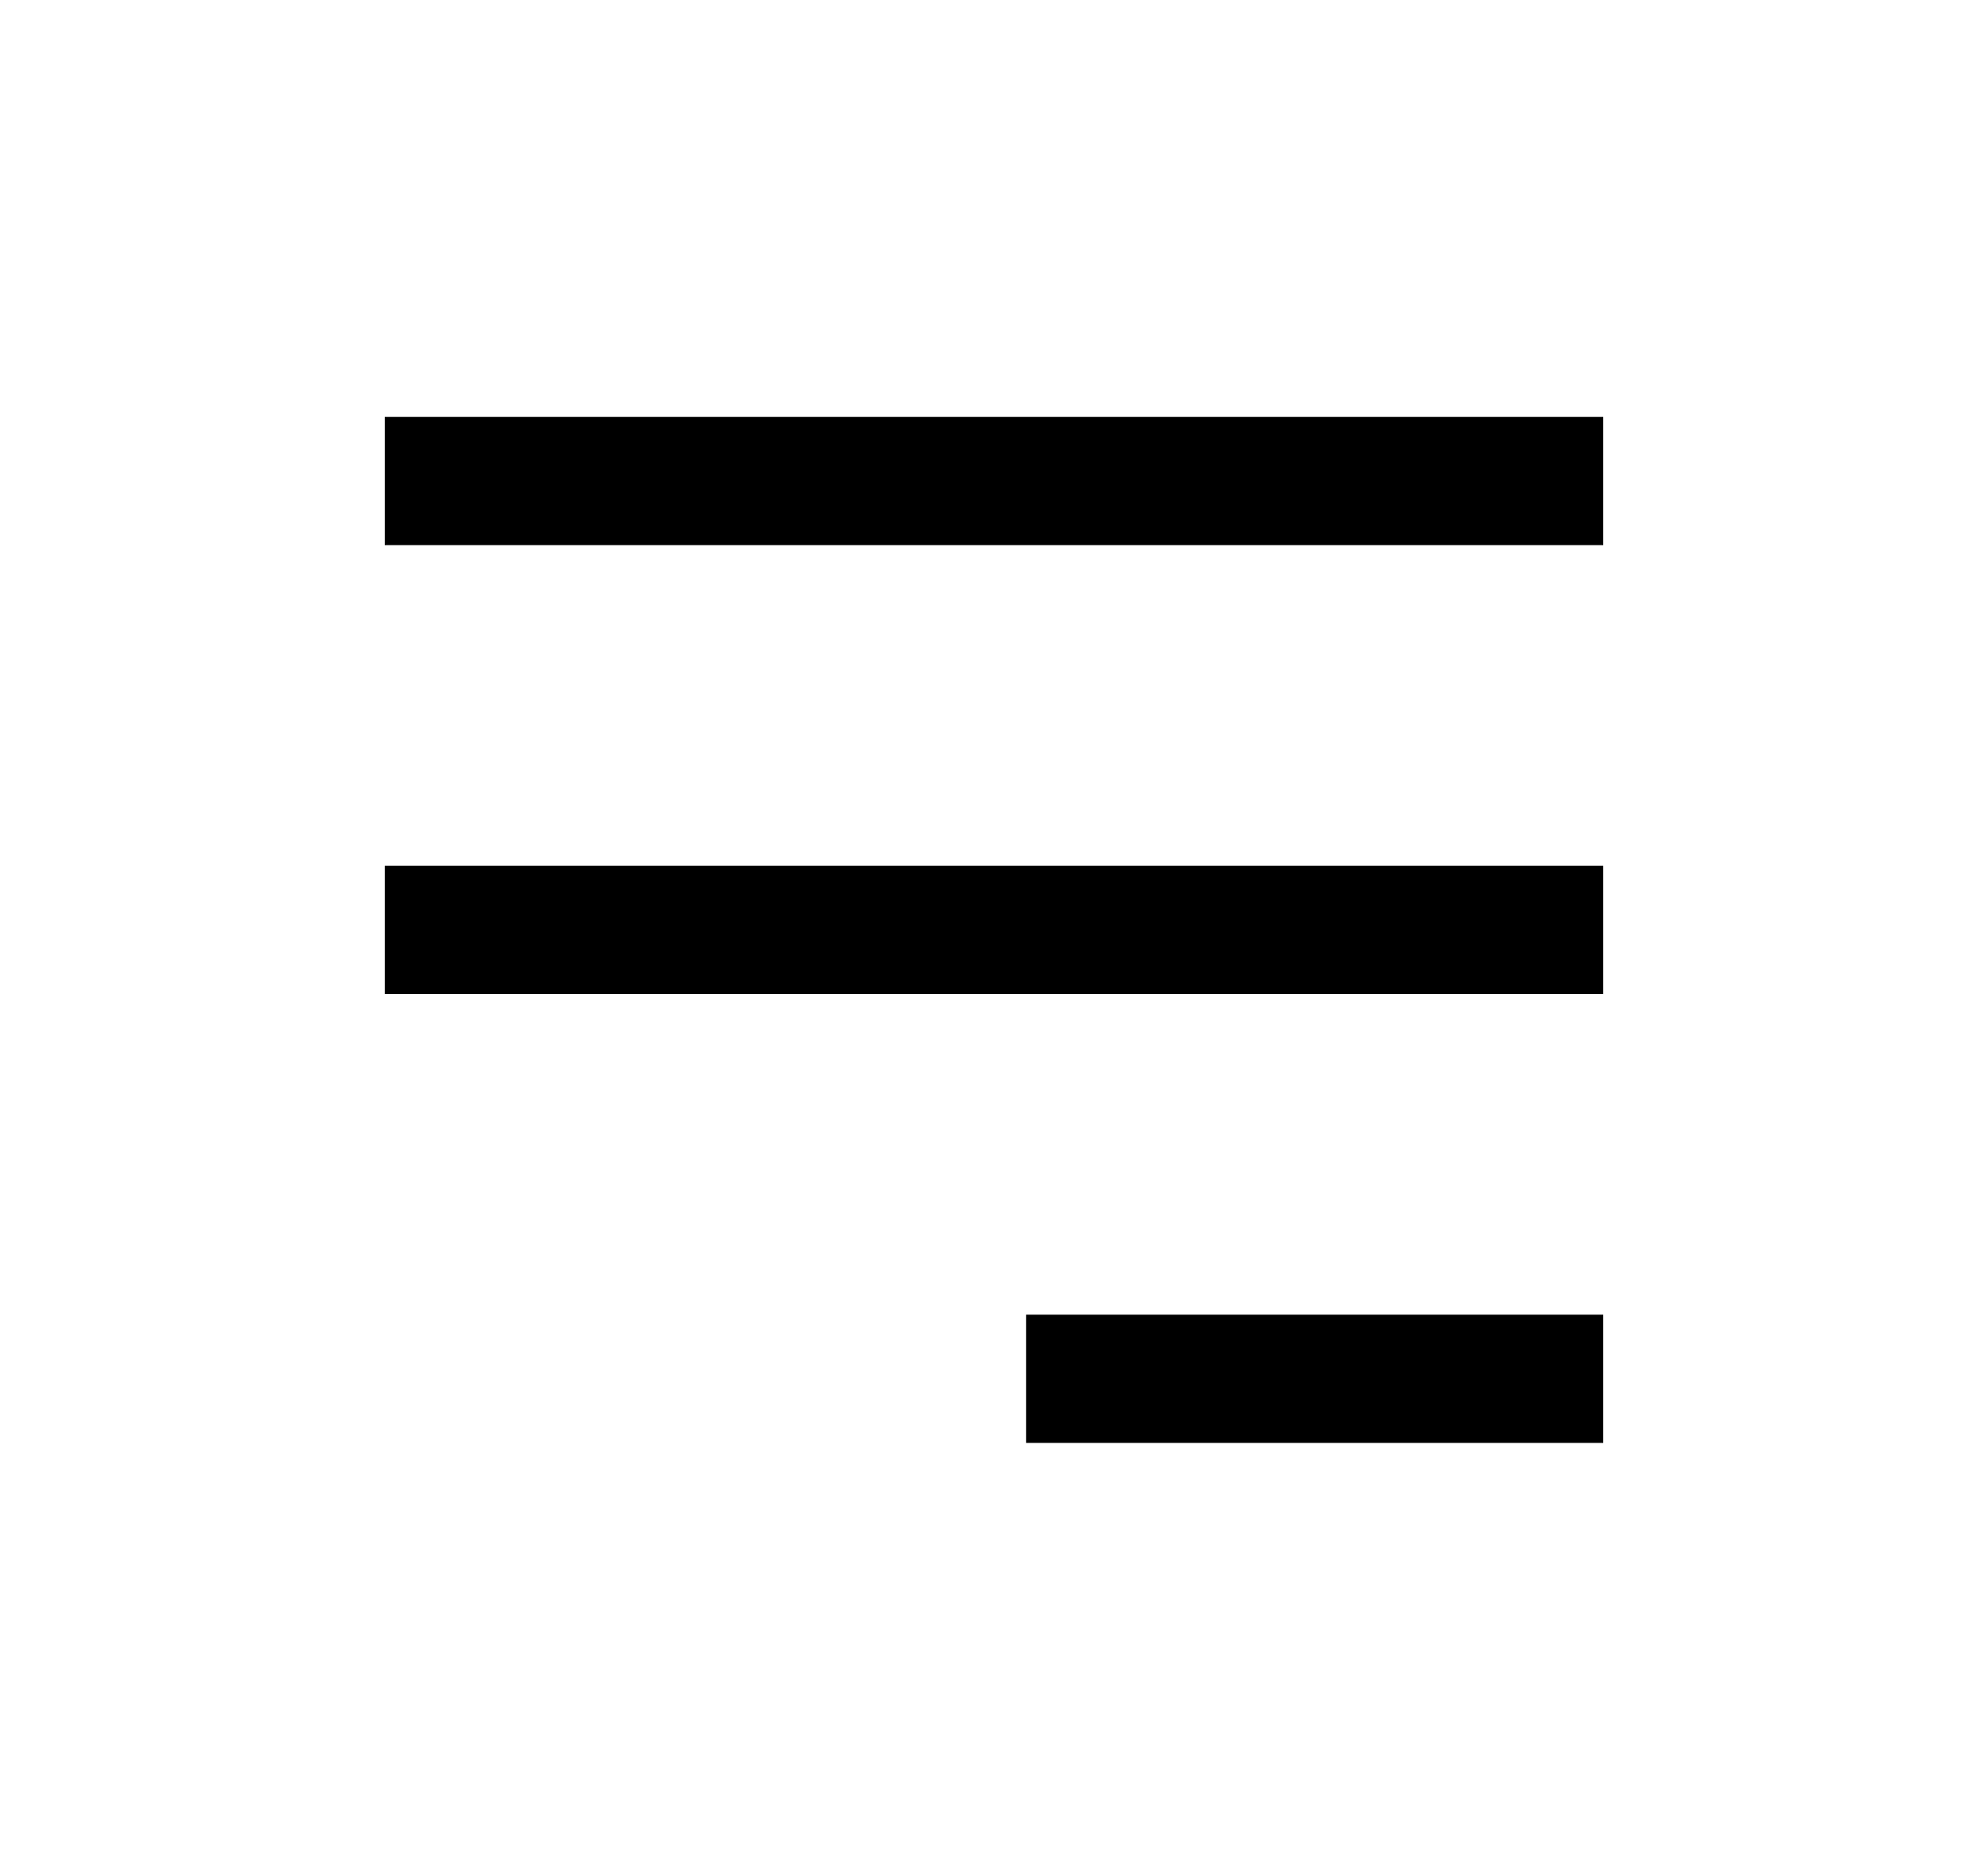
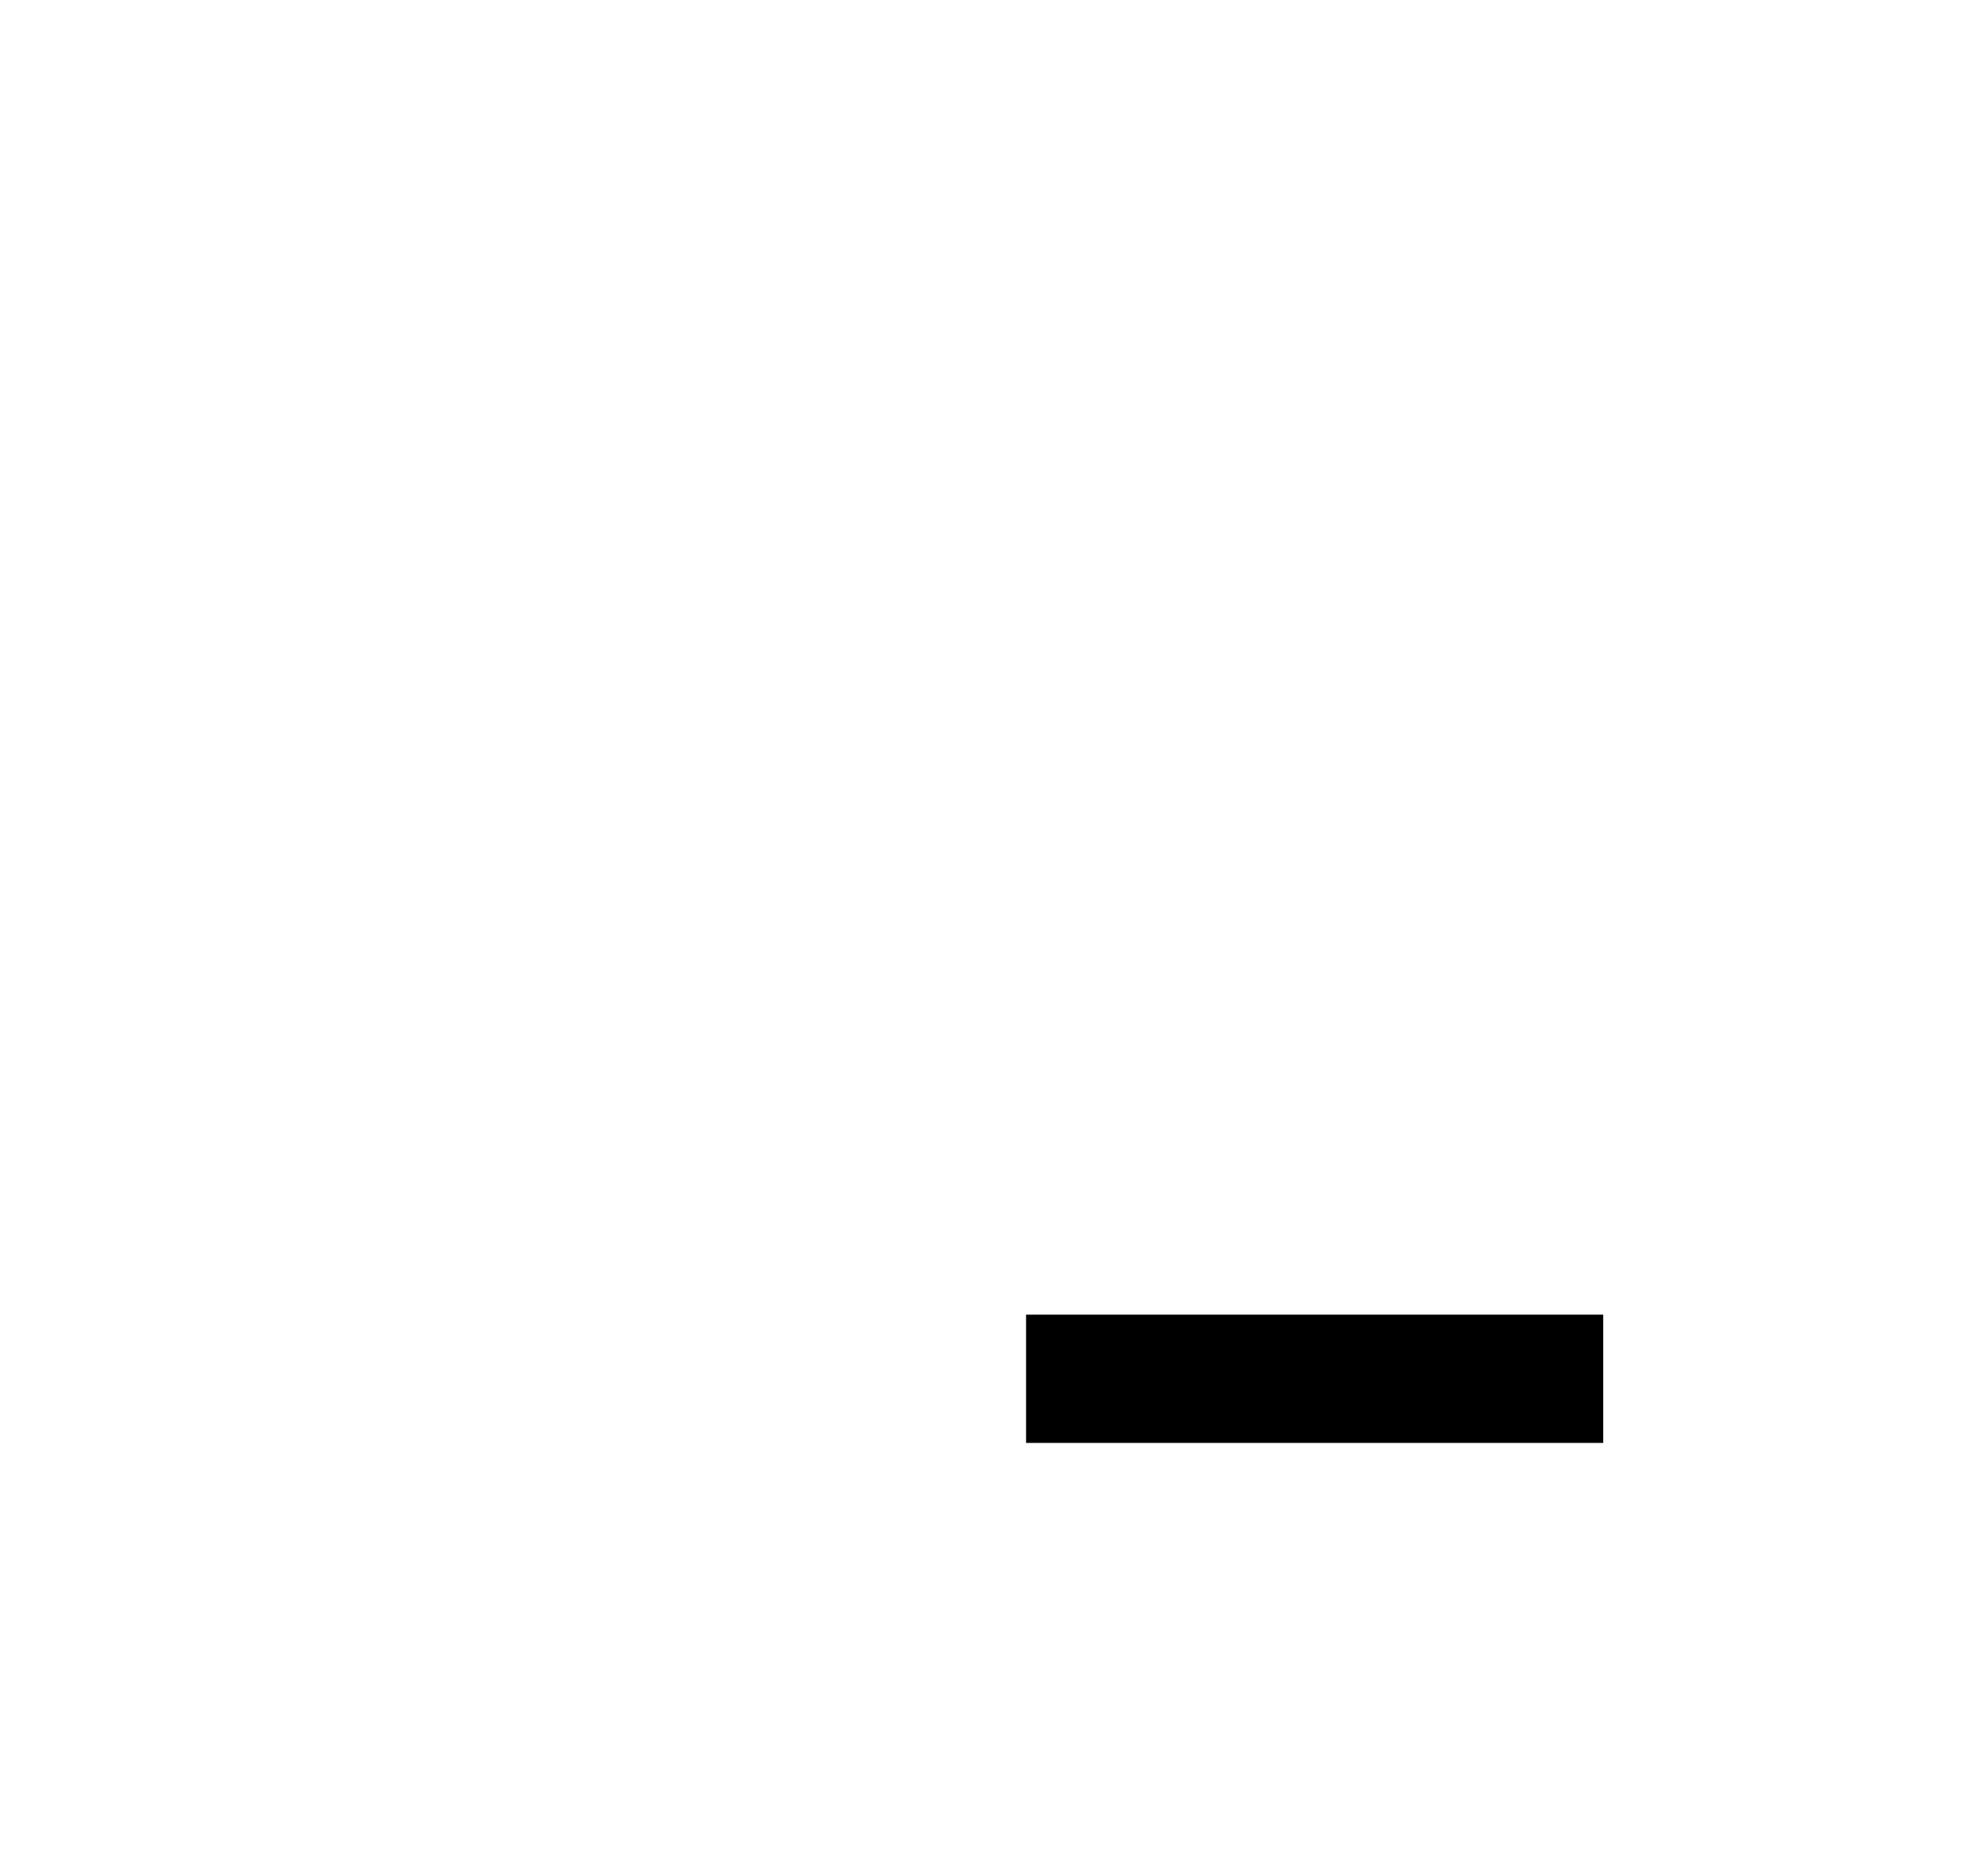
<svg xmlns="http://www.w3.org/2000/svg" width="31" height="29" viewBox="0 0 31 29" fill="none">
-   <path d="M6 7.5H25" stroke="black" stroke-width="2" />
-   <path d="M6 14.5H25" stroke="black" stroke-width="2" />
  <path d="M16 21.5L25 21.5" stroke="black" stroke-width="2" />
</svg>